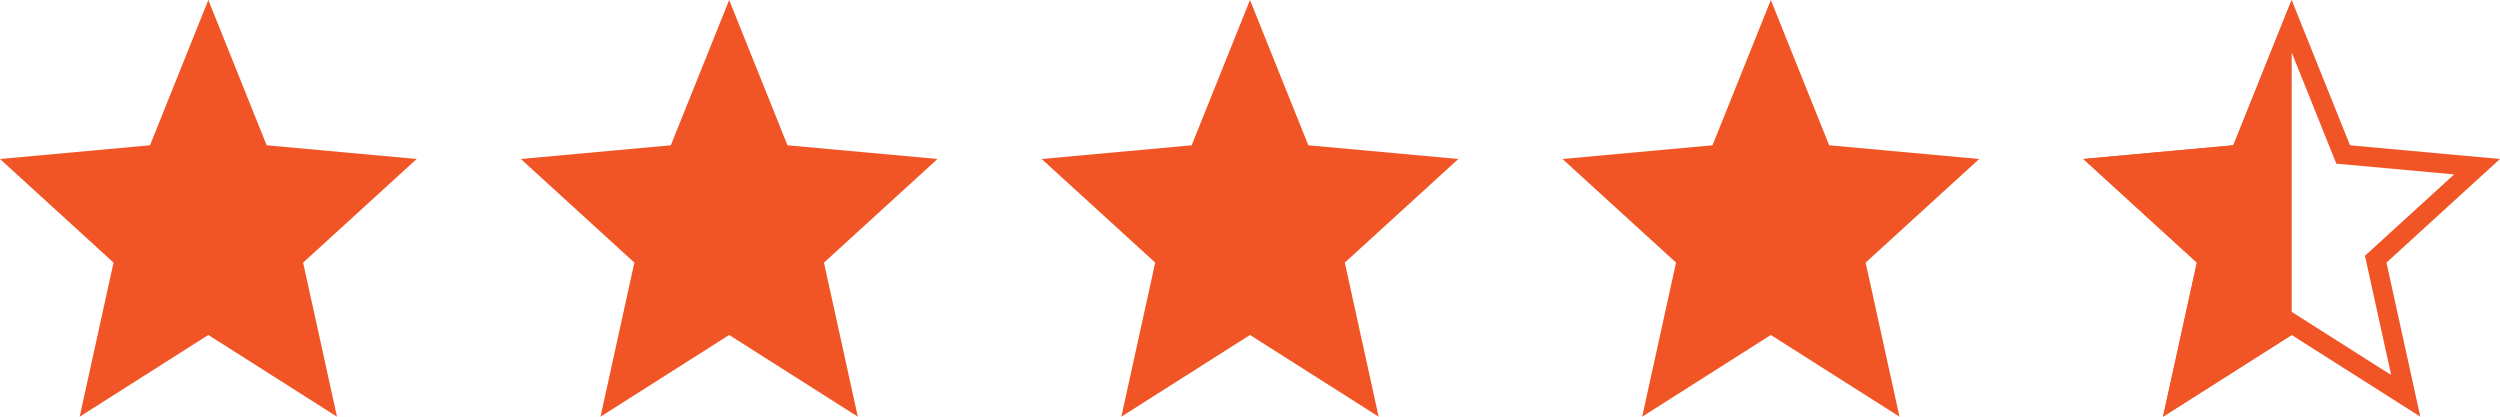
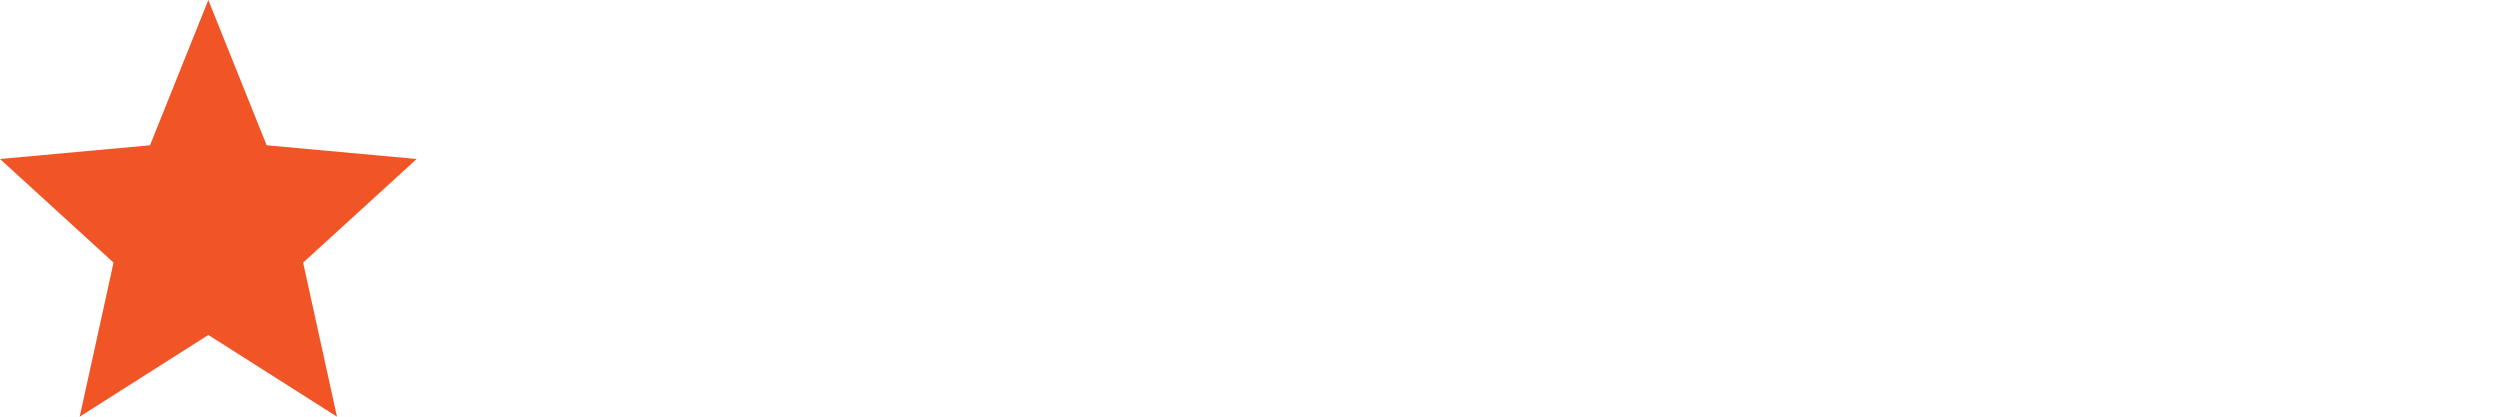
<svg xmlns="http://www.w3.org/2000/svg" fill="none" viewBox="0 0 96 16" height="16" width="96">
  <path fill="#F15526" d="M3.06 16L4.36 10.084L0 6.105L5.76 5.579L8 0L10.24 5.579L16 6.105L11.64 10.084L12.94 16L8 12.863L3.06 16Z" />
-   <path fill="#F15526" d="M23.06 16L24.36 10.084L20 6.105L25.76 5.579L28 0L30.24 5.579L36 6.105L31.64 10.084L32.94 16L28 12.863L23.06 16Z" />
-   <path fill="#F15526" d="M43.06 16L44.36 10.084L40 6.105L45.76 5.579L48 0L50.24 5.579L56 6.105L51.64 10.084L52.94 16L48 12.863L43.06 16Z" />
-   <path fill="#F15526" d="M63.06 16L64.36 10.084L60 6.105L65.76 5.579L68 0L70.24 5.579L76 6.105L71.64 10.084L72.94 16L68 12.863L63.06 16Z" />
-   <path stroke-width="0.75" stroke="#F15526" d="M83.62 15.2L84.726 10.165L84.773 9.953L84.613 9.807L80.881 6.401L85.794 5.952L86.022 5.932L86.108 5.719L88 1.006L89.892 5.719L89.978 5.932L90.206 5.952L95.119 6.401L91.387 9.807L91.227 9.953L91.274 10.165L92.38 15.2L88.201 12.547L88 12.419L87.799 12.547L83.62 15.2Z" />
-   <path fill="#F15526" d="M84.36 10.084L83.06 16L88 12.863V0L85.76 5.579L80 6.105L84.36 10.084Z" />
</svg>